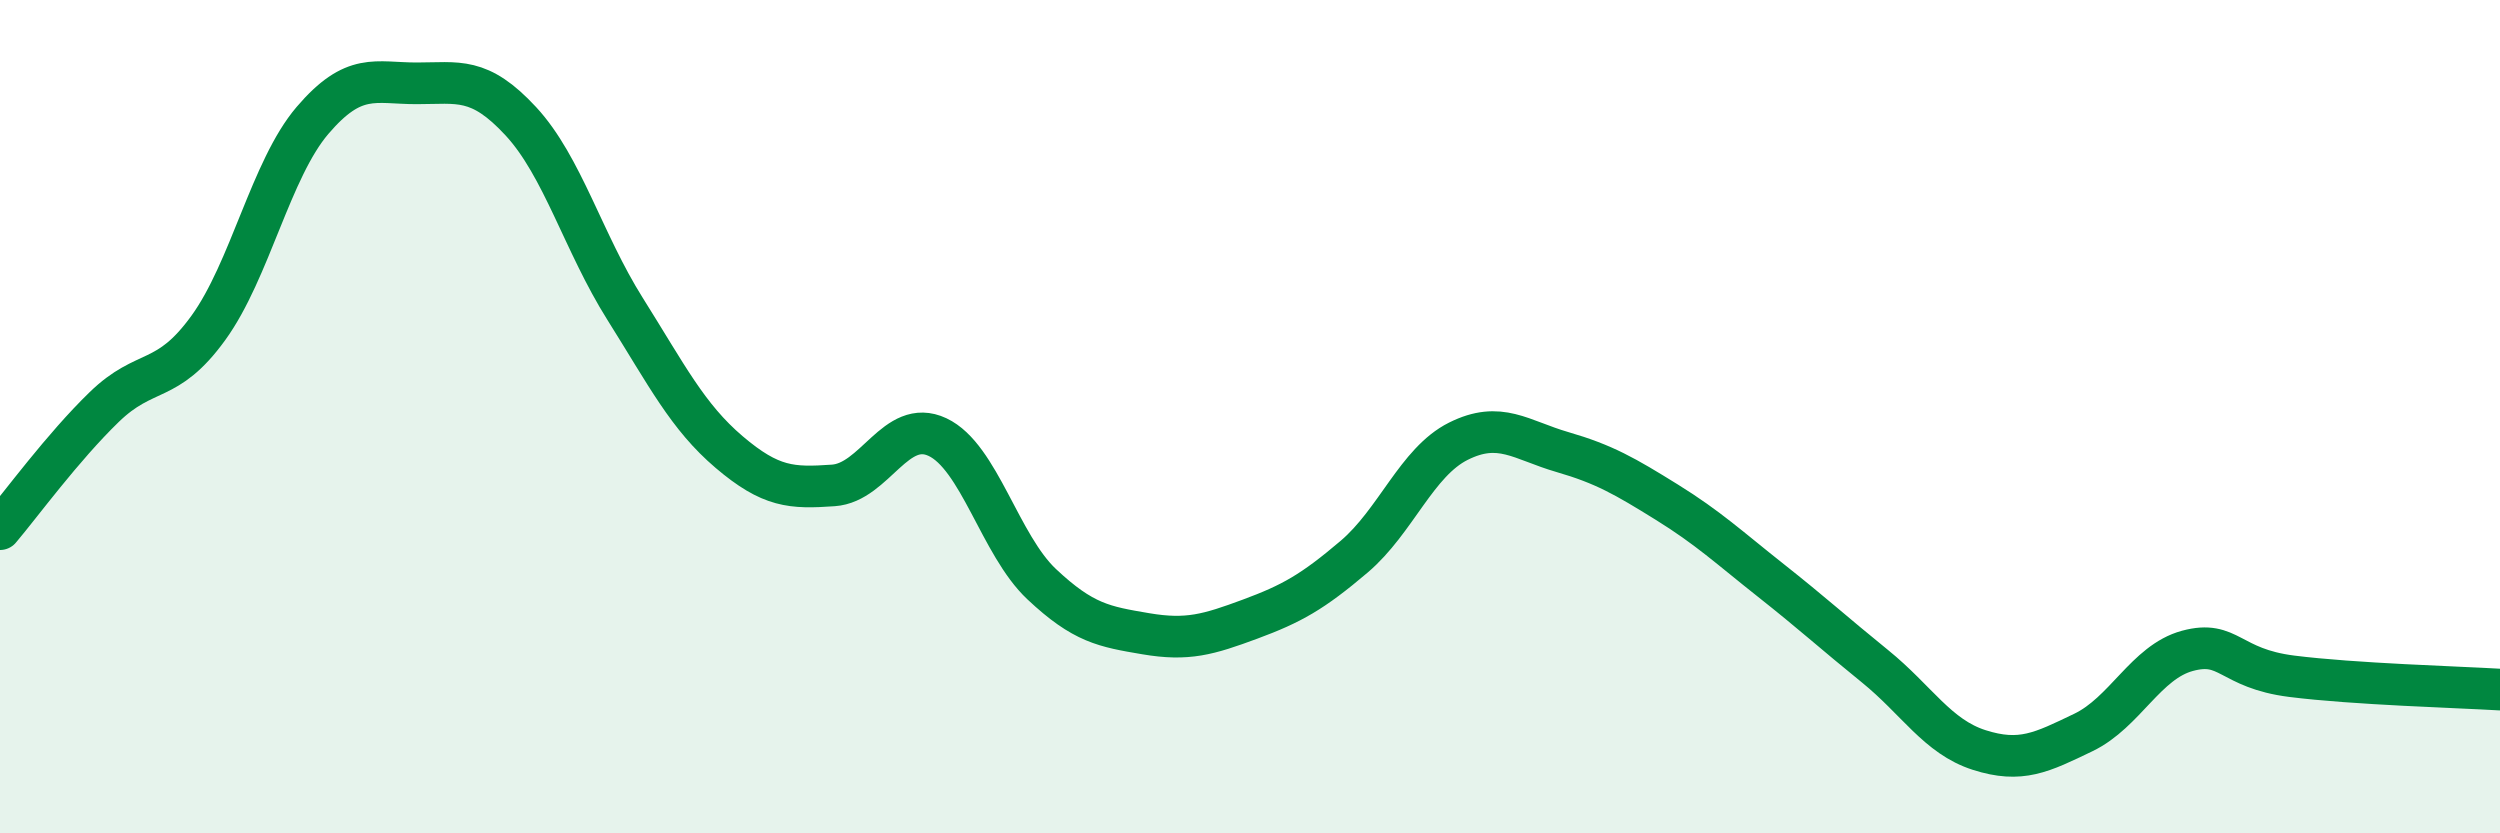
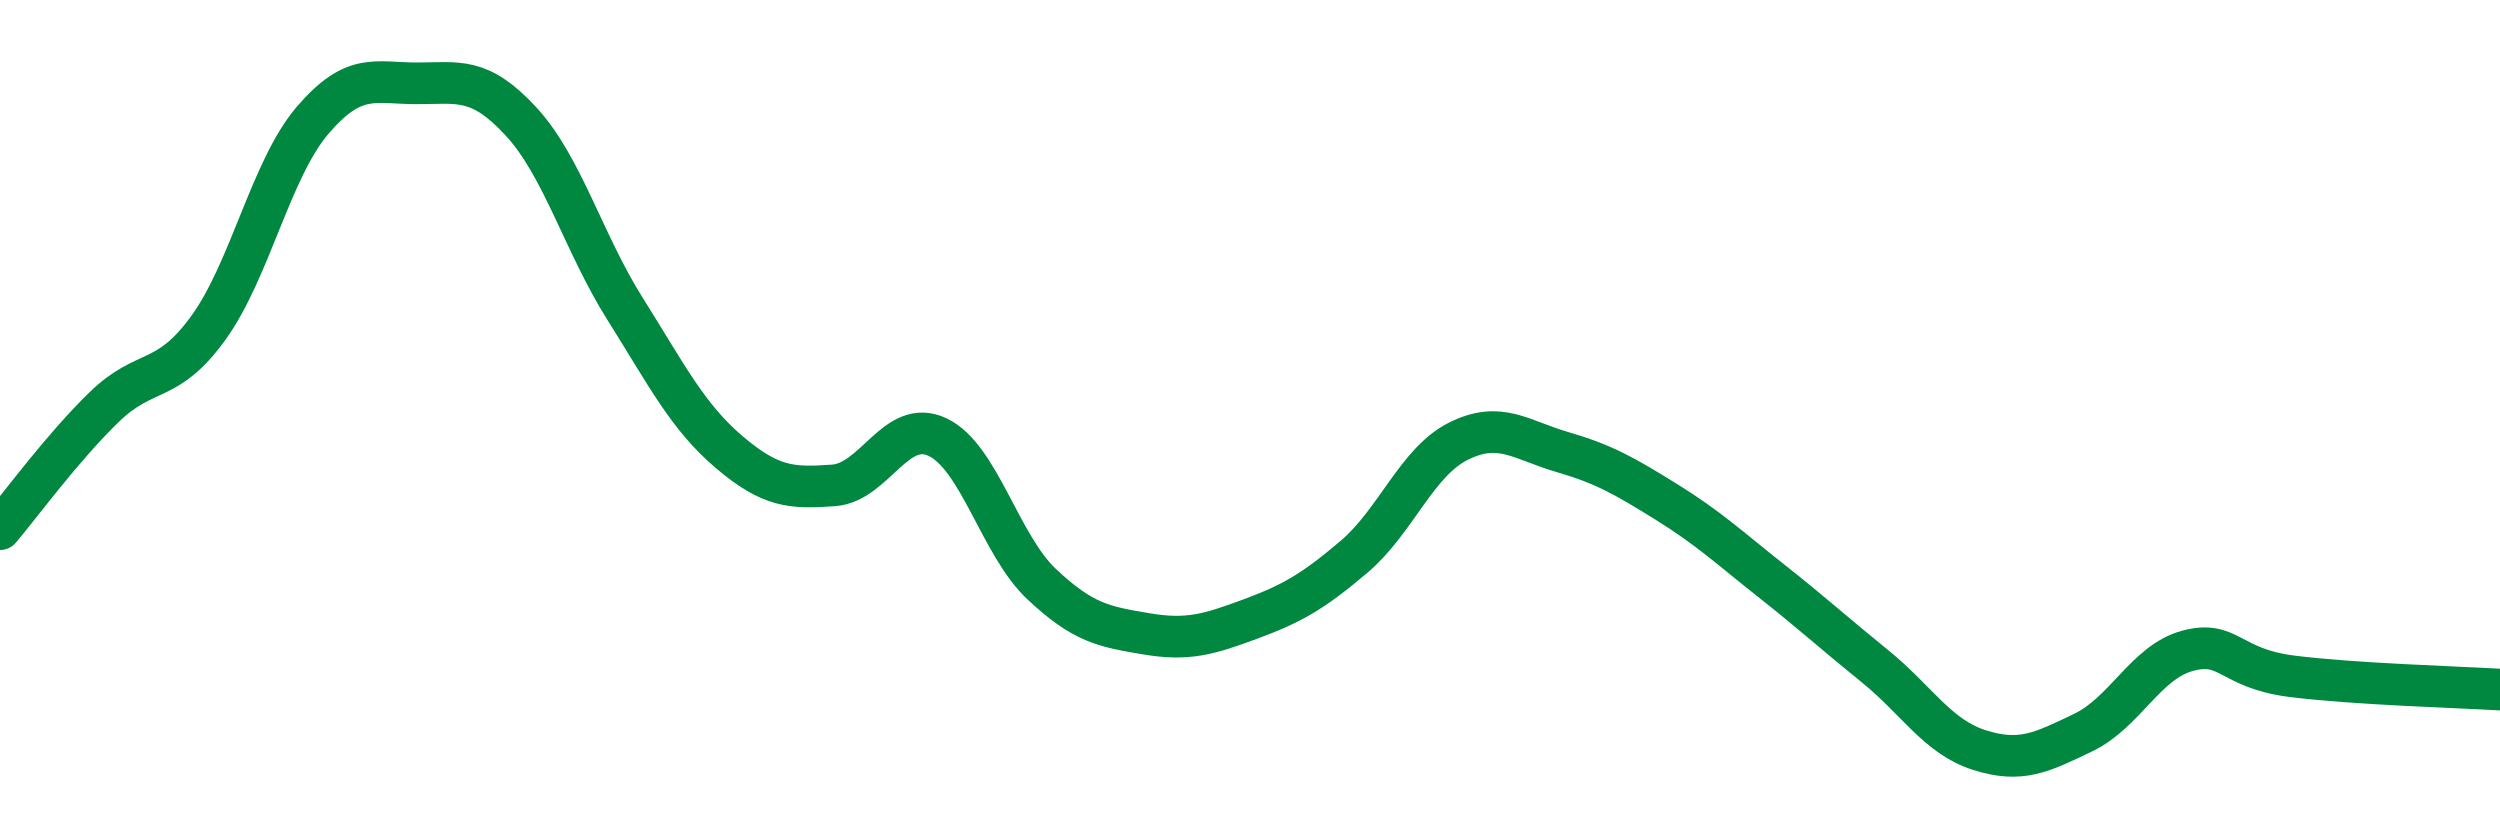
<svg xmlns="http://www.w3.org/2000/svg" width="60" height="20" viewBox="0 0 60 20">
-   <path d="M 0,12.7 C 0.5,12.11 1.5,10.74 2.5,9.77 C 3.5,8.8 4,9.25 5,7.87 C 6,6.49 6.5,4.06 7.5,2.89 C 8.5,1.72 9,2 10,2 C 11,2 11.5,1.83 12.5,2.91 C 13.5,3.99 14,5.82 15,7.41 C 16,9 16.5,10 17.5,10.85 C 18.5,11.7 19,11.72 20,11.65 C 21,11.58 21.5,10.02 22.5,10.49 C 23.5,10.96 24,13.08 25,14.02 C 26,14.96 26.5,15.04 27.5,15.21 C 28.5,15.38 29,15.23 30,14.86 C 31,14.49 31.5,14.21 32.5,13.36 C 33.5,12.51 34,11.09 35,10.59 C 36,10.09 36.5,10.56 37.5,10.85 C 38.5,11.14 39,11.43 40,12.05 C 41,12.67 41.5,13.14 42.5,13.93 C 43.5,14.72 44,15.18 45,15.99 C 46,16.8 46.5,17.68 47.5,18 C 48.5,18.32 49,18.06 50,17.58 C 51,17.1 51.5,15.89 52.5,15.62 C 53.5,15.35 53.5,16.04 55,16.23 C 56.5,16.42 59,16.49 60,16.55L60 20L0 20Z" fill="#008740" opacity="0.1" stroke-linecap="round" stroke-linejoin="round" />
  <path d="M 0,12.7 C 0.5,12.11 1.5,10.74 2.5,9.77 C 3.5,8.8 4,9.25 5,7.87 C 6,6.49 6.5,4.06 7.5,2.89 C 8.5,1.72 9,2 10,2 C 11,2 11.5,1.83 12.5,2.91 C 13.5,3.99 14,5.82 15,7.41 C 16,9 16.5,10 17.5,10.85 C 18.5,11.7 19,11.72 20,11.65 C 21,11.58 21.5,10.02 22.5,10.49 C 23.5,10.96 24,13.08 25,14.02 C 26,14.96 26.5,15.04 27.5,15.21 C 28.5,15.38 29,15.23 30,14.86 C 31,14.49 31.5,14.21 32.5,13.36 C 33.5,12.51 34,11.09 35,10.59 C 36,10.09 36.5,10.56 37.5,10.85 C 38.5,11.14 39,11.43 40,12.05 C 41,12.67 41.5,13.14 42.5,13.93 C 43.5,14.72 44,15.18 45,15.99 C 46,16.8 46.5,17.68 47.5,18 C 48.5,18.32 49,18.06 50,17.58 C 51,17.1 51.5,15.89 52.5,15.62 C 53.5,15.35 53.5,16.04 55,16.23 C 56.5,16.42 59,16.49 60,16.55" stroke="#008740" stroke-width="1" fill="none" stroke-linecap="round" stroke-linejoin="round" />
</svg>